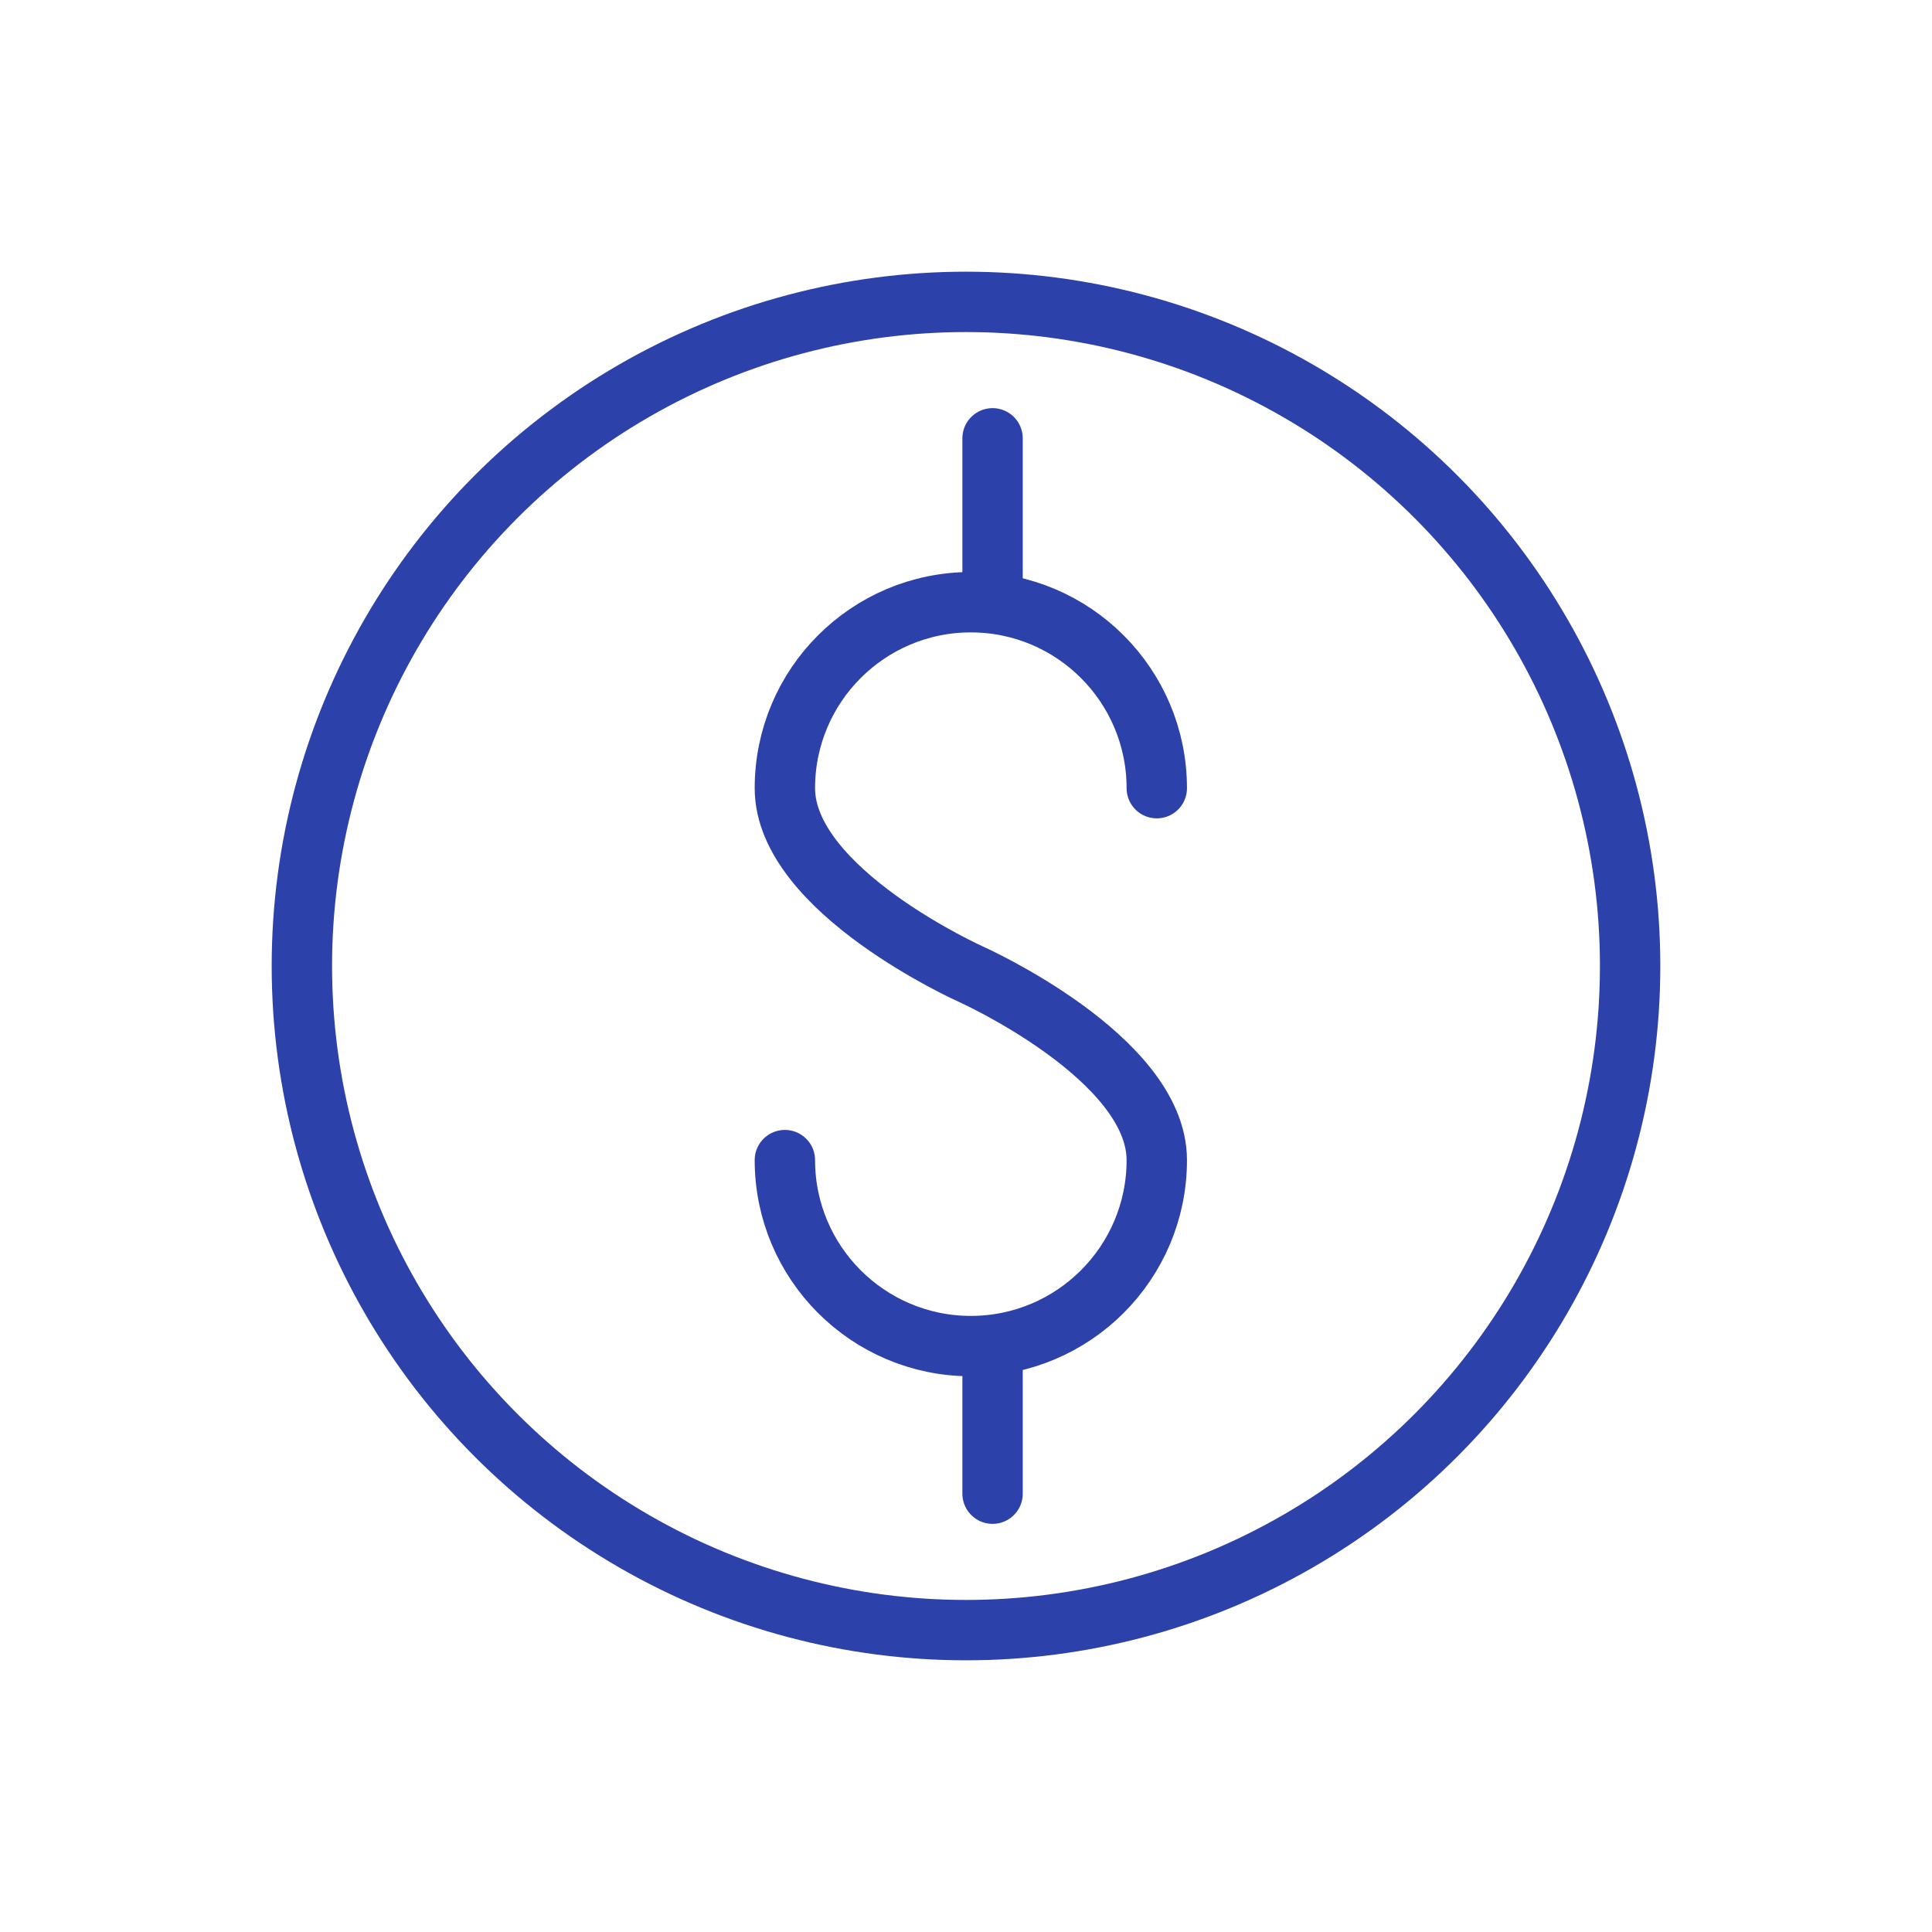
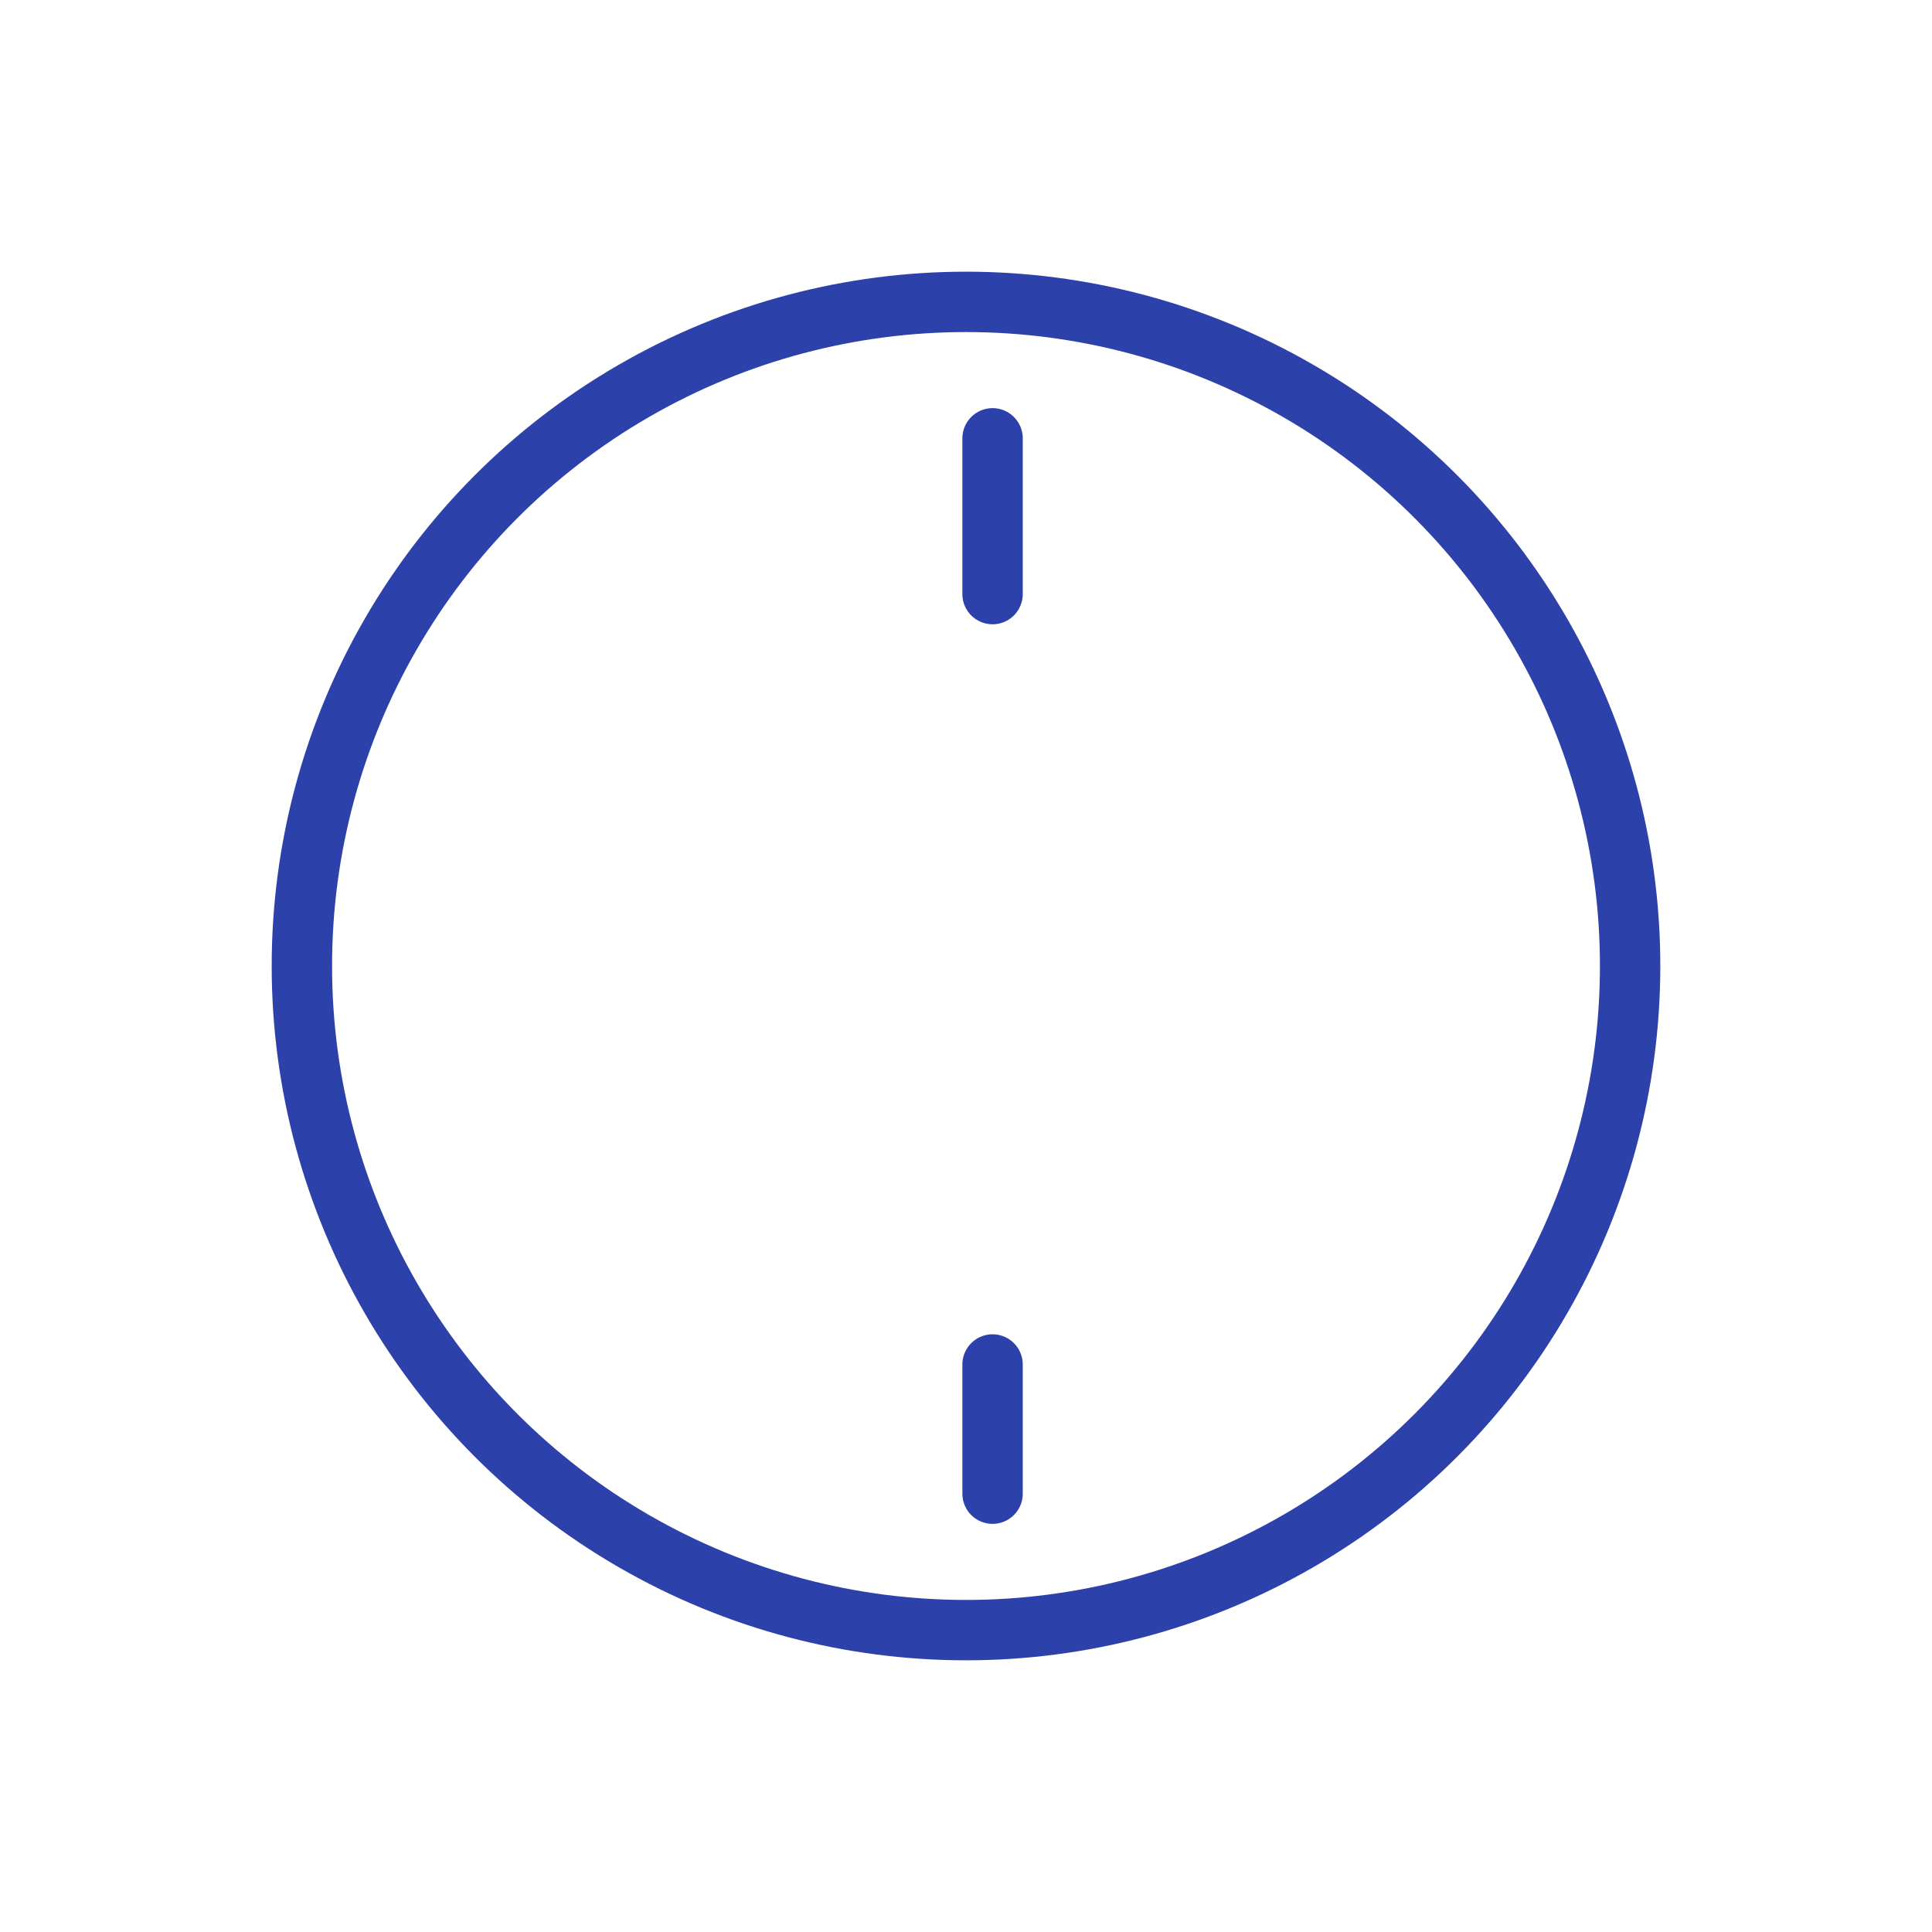
<svg xmlns="http://www.w3.org/2000/svg" id="Layer_1" viewBox="0 0 64 64">
  <defs>
    <style>
      .cls-1, .cls-2 {
        fill: none;
      }

      .cls-2 {
        stroke: #2d41aa;
        stroke-linecap: round;
        stroke-linejoin: round;
        stroke-width: 2px;
      }
    </style>
  </defs>
  <rect class="cls-1" width="64" height="64" />
  <g>
-     <path class="cls-2" d="M26,38.43c-0,3.402,2.757,6.16,6.159,6.161,3.402 0,6.161-2.758,6.161-6.16 0-3.4-6.16-6.161-6.16-6.161,0,0-6.16-2.76-6.16-6.16-0-3.402,2.757-6.16,6.159-6.161,3.402-0,6.16,2.758,6.161,6.16" />
    <line class="cls-2" x1="32.88" y1="19.68" x2="32.88" y2="14.52" />
    <line class="cls-2" x1="32.88" y1="45.2" x2="32.88" y2="49.48" />
    <circle class="cls-2" cx="32" cy="32" r="22" />
  </g>
</svg>